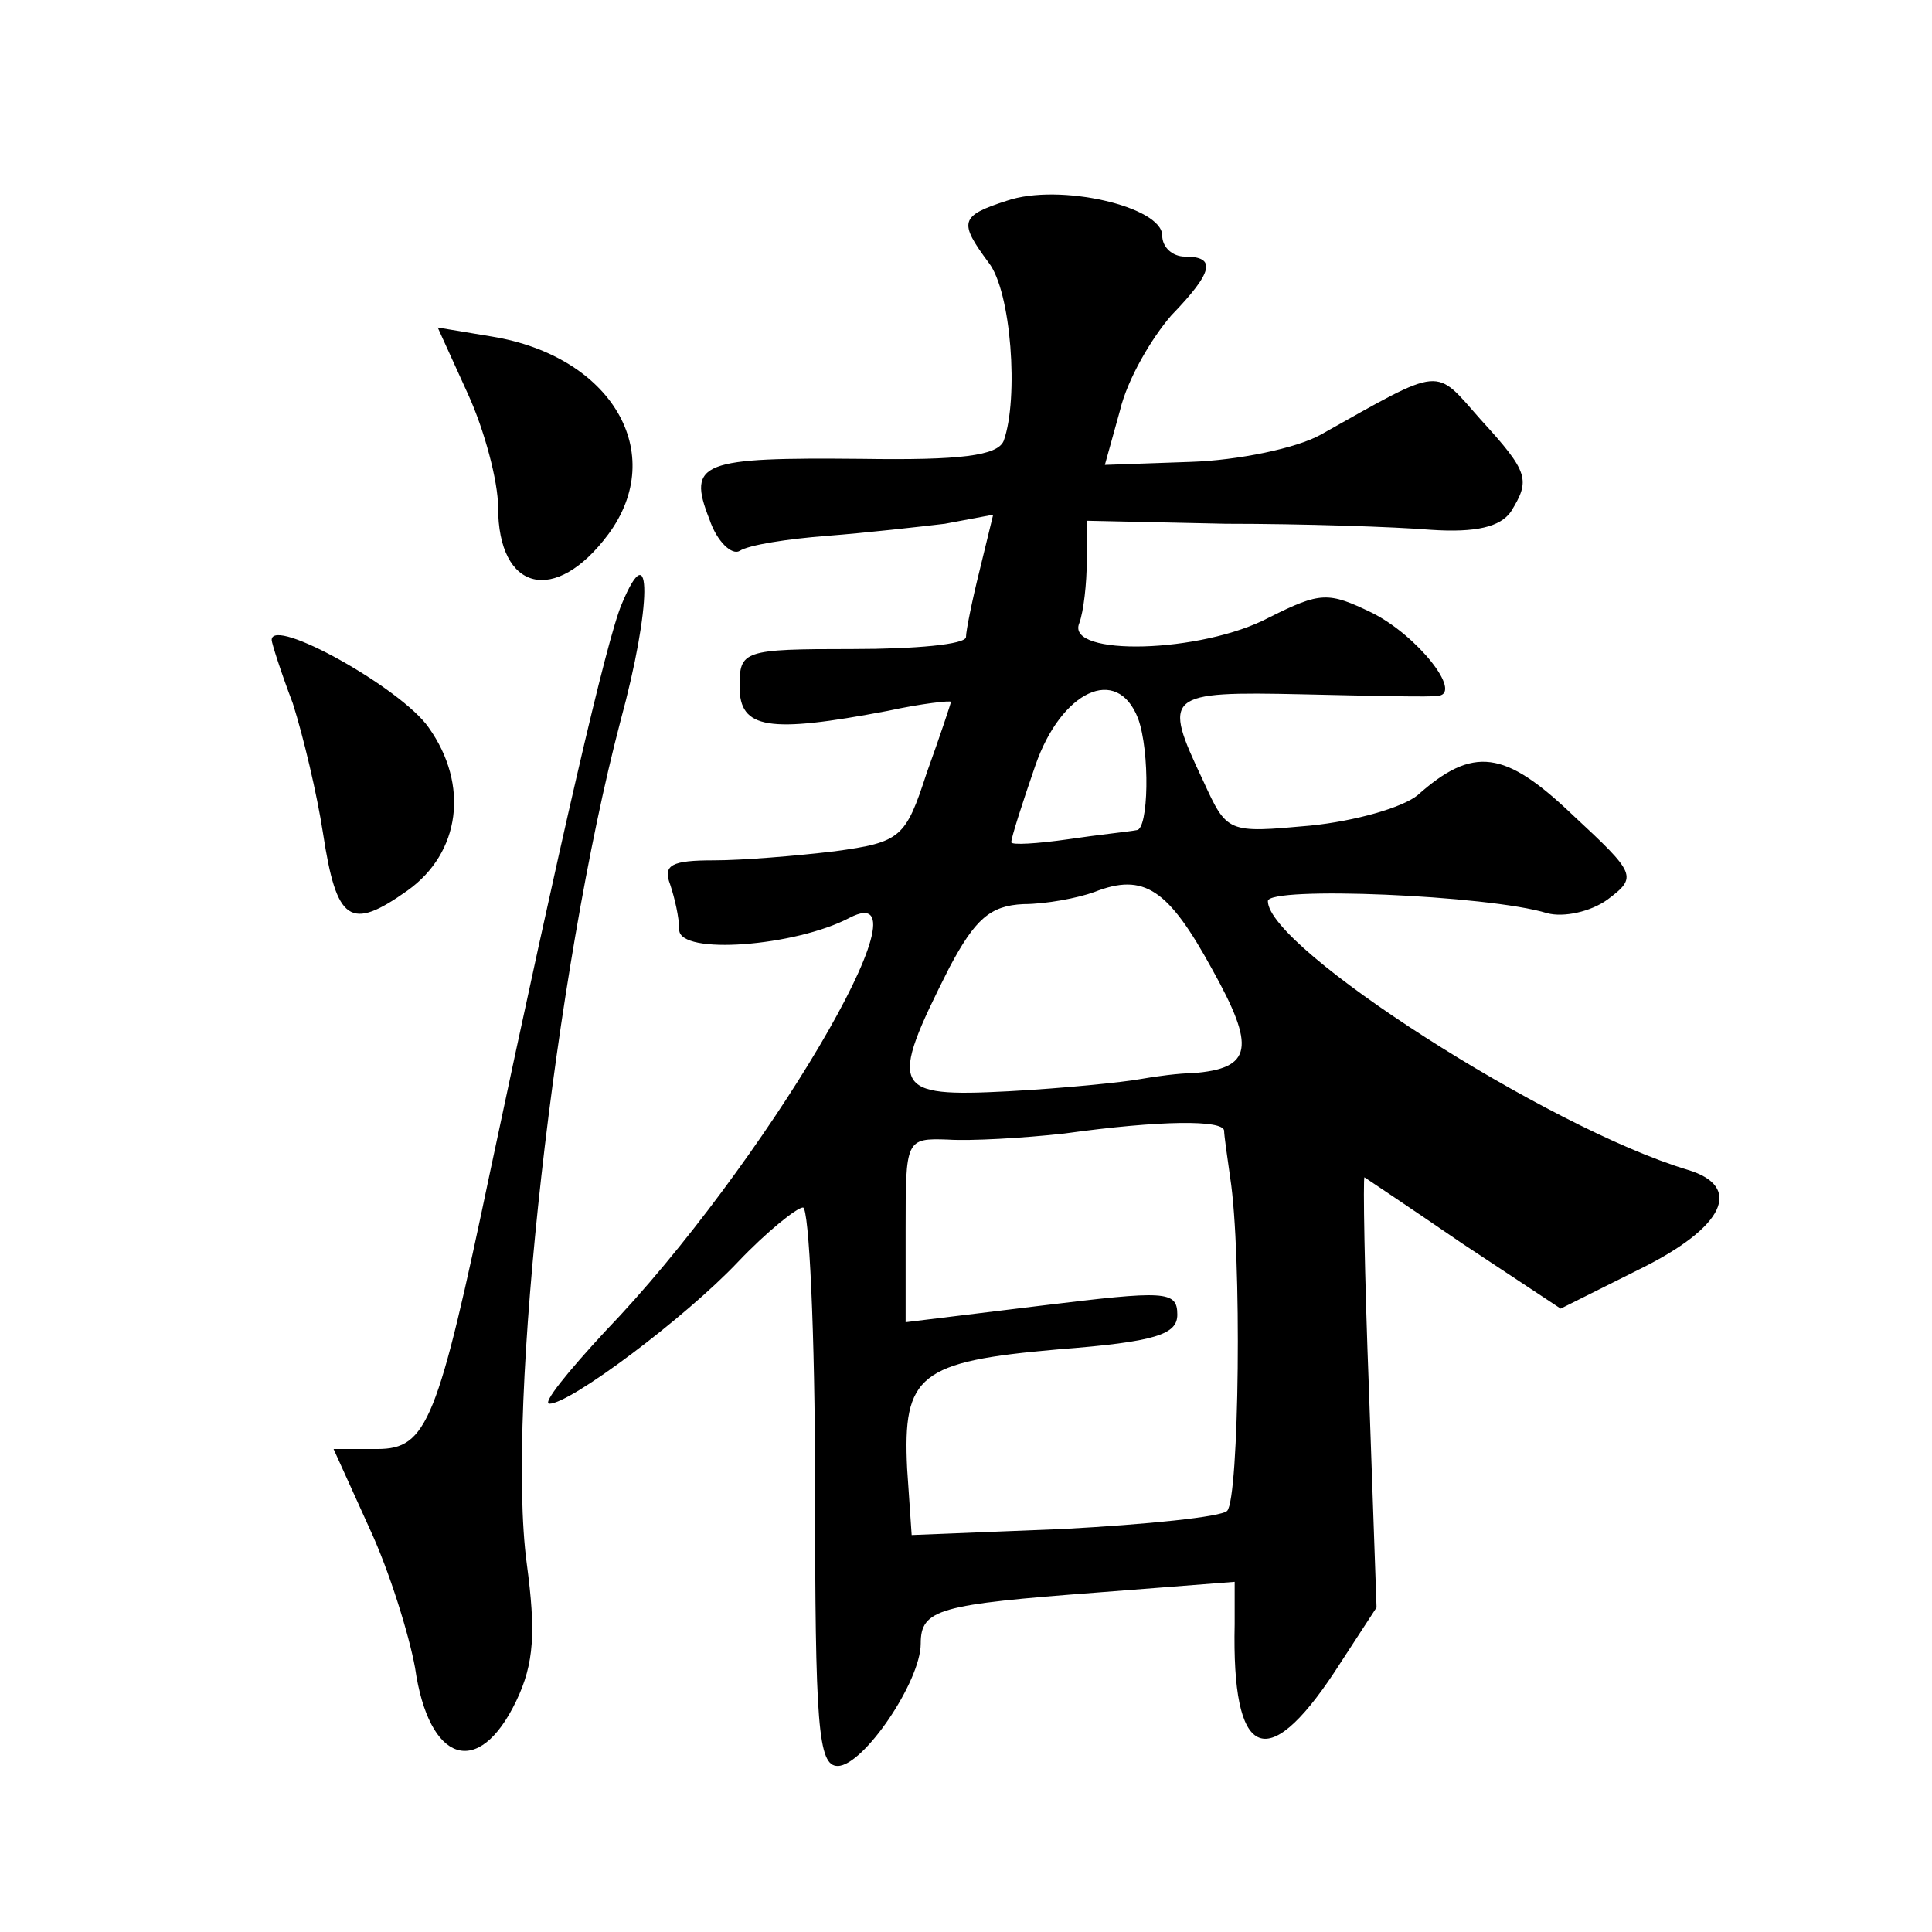
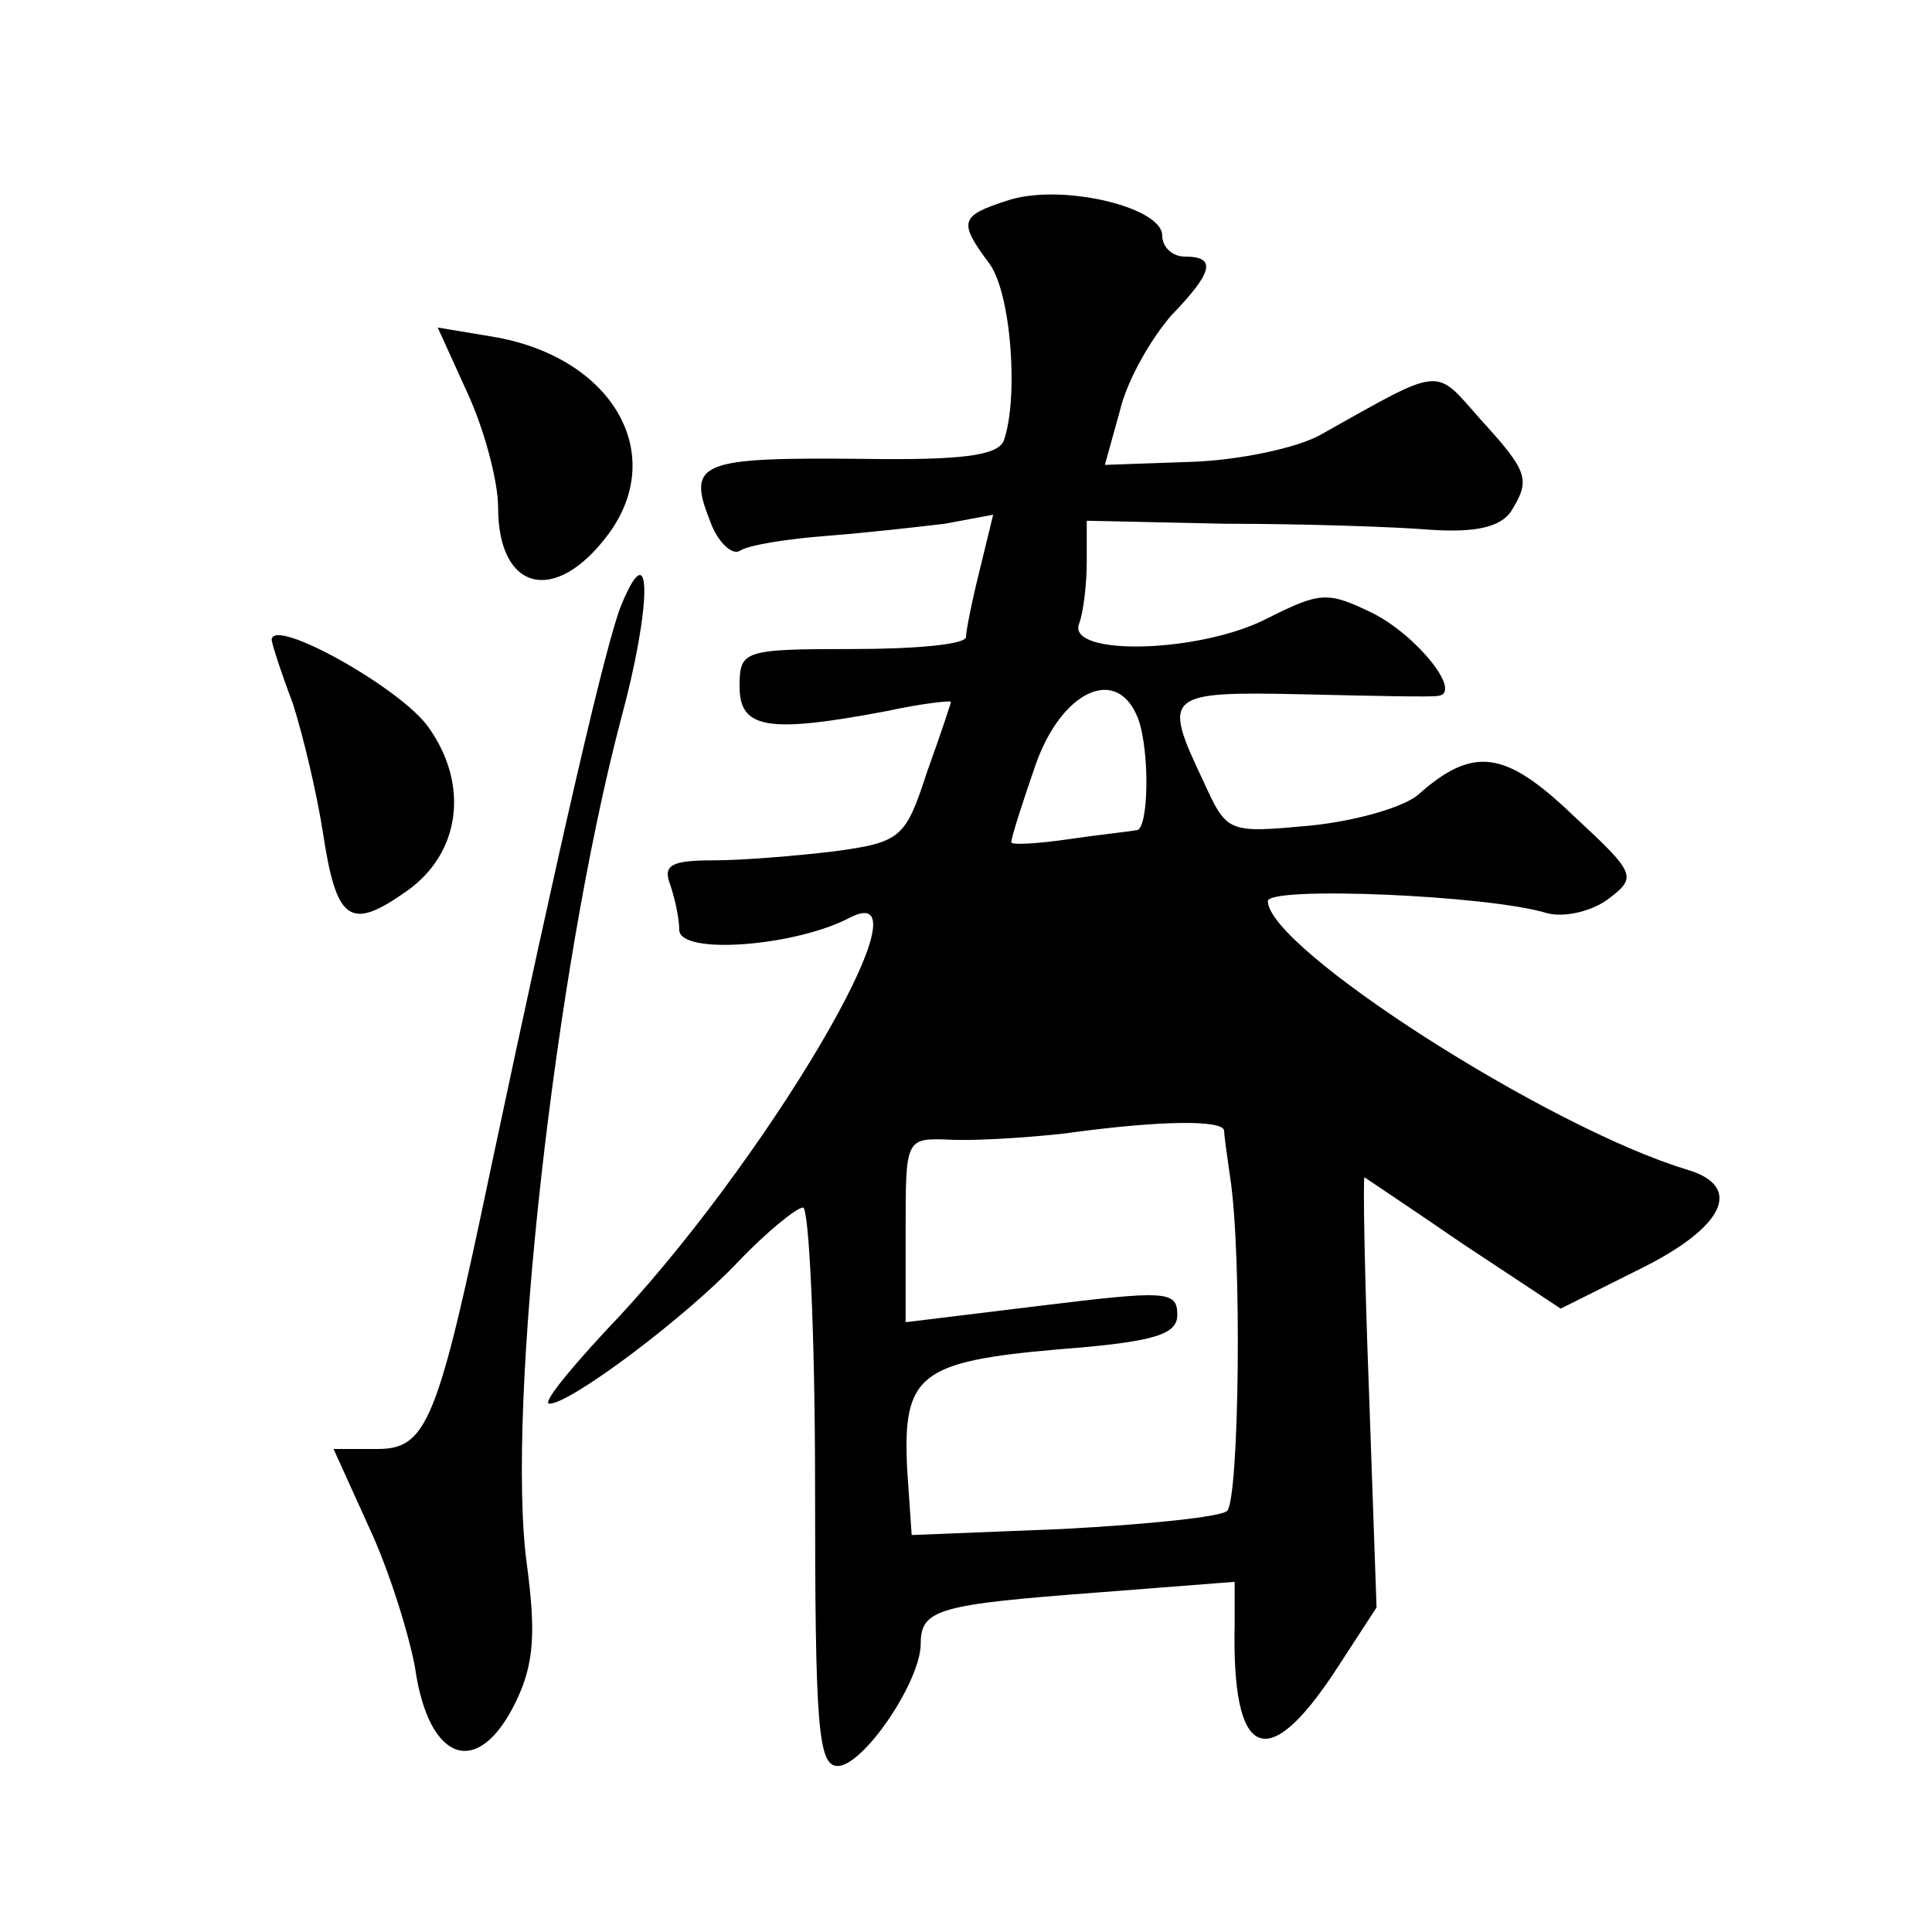
<svg xmlns="http://www.w3.org/2000/svg" version="1.0" width="128pt" height="128pt" viewBox="0 0 128 128" preserveAspectRatio="xMidYMid meet">
  <g transform="translate(0,128) scale(0.1,-0.1)" fill="#0" stroke="none">
-     <path d="M667 1147 c-31 -10 -32 -14 -12 -41 15 -19 20 -90 10 -118 -4 -10 -29 -13 -94 -12 -106 1 -116 -2 -101 -40 5 -15 15 -24 20 -21 6 4 32 8 58 10 26 2 61 6 78 8 l32 6 -9 -37 c-5 -20 -9 -40 -9 -44 0 -5 -34 -8 -75 -8 -73 0 -75 -1 -75 -25 0 -28 19 -31 98 -16 23 5 42 7 42 6 0 -1 -7 -22 -16 -47 -14 -43 -17 -46 -61 -52 -25 -3 -61 -6 -80 -6 -28 0 -34 -3 -29 -16 3 -9 6 -22 6 -30 0 -17 77 -11 113 8 58 30 -58 -166 -162 -274 -25 -27 -42 -48 -37 -48 14 0 90 57 125 94 19 20 39 36 43 36 4 0 8 -83 8 -185 0 -159 2 -185 15 -185 17 0 55 56 55 81 0 23 12 26 118 34 l90 7 0 -28 c-2 -89 21 -100 66 -32 l28 43 -5 143 c-3 78 -4 142 -3 142 0 0 30 -20 65 -44 l65 -43 52 26 c57 28 69 55 32 66 -93 28 -278 147 -278 178 0 10 146 4 185 -8 11 -3 29 1 40 9 20 15 19 17 -23 56 -45 43 -66 46 -103 13 -10 -8 -41 -17 -71 -20 -55 -5 -55 -5 -71 30 -27 57 -25 59 66 57 45 -1 86 -2 90 -1 16 2 -14 40 -44 55 -29 14 -34 14 -68 -3 -45 -24 -135 -26 -126 -4 3 8 5 27 5 41 l0 27 92 -2 c51 0 112 -2 136 -4 30 -2 46 2 53 12 13 21 12 26 -20 61 -31 35 -24 36 -106 -10 -16 -9 -55 -17 -86 -18 l-57 -2 10 36 c5 21 21 48 34 63 28 29 30 39 9 39 -8 0 -15 6 -15 14 0 19 -68 35 -103 23z m87 -343 c8 -22 7 -74 -1 -74 -5 -1 -25 -3 -45 -6 -21 -3 -38 -4 -38 -2 0 3 7 25 16 51 17 49 54 67 68 31z m49 -166 c29 -52 27 -66 -13 -69 -8 0 -24 -2 -35 -4 -11 -2 -50 -6 -87 -8 -77 -4 -80 1 -39 82 17 32 27 41 49 42 15 0 36 4 47 8 33 13 49 2 78 -51z m8 -107 c0 -3 2 -17 4 -31 8 -51 6 -213 -2 -221 -4 -4 -53 -9 -109 -12 l-100 -4 -3 44 c-3 62 8 71 100 79 65 5 79 10 79 23 0 16 -8 16 -90 6 l-90 -11 0 61 c0 60 0 61 28 60 15 -1 50 1 77 4 65 9 105 9 106 2z M310 1019 c11 -24 20 -58 20 -75 0 -56 38 -65 73 -18 40 54 2 118 -77 131 l-36 6 20 -44z M412 880 c-10 -23 -41 -158 -87 -375 -35 -167 -42 -185 -75 -185 l-29 0 24 -53 c13 -28 26 -70 30 -92 9 -63 42 -74 67 -22 12 25 13 46 7 91 -14 104 19 394 62 558 21 77 21 126 1 78z M180 856 c0 -2 6 -21 14 -42 7 -22 16 -60 20 -86 9 -59 18 -65 56 -38 35 25 41 70 14 108 -18 26 -104 74 -104 58z" />
+     <path d="M667 1147 c-31 -10 -32 -14 -12 -41 15 -19 20 -90 10 -118 -4 -10 -29 -13 -94 -12 -106 1 -116 -2 -101 -40 5 -15 15 -24 20 -21 6 4 32 8 58 10 26 2 61 6 78 8 l32 6 -9 -37 c-5 -20 -9 -40 -9 -44 0 -5 -34 -8 -75 -8 -73 0 -75 -1 -75 -25 0 -28 19 -31 98 -16 23 5 42 7 42 6 0 -1 -7 -22 -16 -47 -14 -43 -17 -46 -61 -52 -25 -3 -61 -6 -80 -6 -28 0 -34 -3 -29 -16 3 -9 6 -22 6 -30 0 -17 77 -11 113 8 58 30 -58 -166 -162 -274 -25 -27 -42 -48 -37 -48 14 0 90 57 125 94 19 20 39 36 43 36 4 0 8 -83 8 -185 0 -159 2 -185 15 -185 17 0 55 56 55 81 0 23 12 26 118 34 l90 7 0 -28 c-2 -89 21 -100 66 -32 l28 43 -5 143 c-3 78 -4 142 -3 142 0 0 30 -20 65 -44 l65 -43 52 26 c57 28 69 55 32 66 -93 28 -278 147 -278 178 0 10 146 4 185 -8 11 -3 29 1 40 9 20 15 19 17 -23 56 -45 43 -66 46 -103 13 -10 -8 -41 -17 -71 -20 -55 -5 -55 -5 -71 30 -27 57 -25 59 66 57 45 -1 86 -2 90 -1 16 2 -14 40 -44 55 -29 14 -34 14 -68 -3 -45 -24 -135 -26 -126 -4 3 8 5 27 5 41 l0 27 92 -2 c51 0 112 -2 136 -4 30 -2 46 2 53 12 13 21 12 26 -20 61 -31 35 -24 36 -106 -10 -16 -9 -55 -17 -86 -18 l-57 -2 10 36 c5 21 21 48 34 63 28 29 30 39 9 39 -8 0 -15 6 -15 14 0 19 -68 35 -103 23z m87 -343 c8 -22 7 -74 -1 -74 -5 -1 -25 -3 -45 -6 -21 -3 -38 -4 -38 -2 0 3 7 25 16 51 17 49 54 67 68 31z m49 -166 z m8 -107 c0 -3 2 -17 4 -31 8 -51 6 -213 -2 -221 -4 -4 -53 -9 -109 -12 l-100 -4 -3 44 c-3 62 8 71 100 79 65 5 79 10 79 23 0 16 -8 16 -90 6 l-90 -11 0 61 c0 60 0 61 28 60 15 -1 50 1 77 4 65 9 105 9 106 2z M310 1019 c11 -24 20 -58 20 -75 0 -56 38 -65 73 -18 40 54 2 118 -77 131 l-36 6 20 -44z M412 880 c-10 -23 -41 -158 -87 -375 -35 -167 -42 -185 -75 -185 l-29 0 24 -53 c13 -28 26 -70 30 -92 9 -63 42 -74 67 -22 12 25 13 46 7 91 -14 104 19 394 62 558 21 77 21 126 1 78z M180 856 c0 -2 6 -21 14 -42 7 -22 16 -60 20 -86 9 -59 18 -65 56 -38 35 25 41 70 14 108 -18 26 -104 74 -104 58z" />
  </g>
</svg>